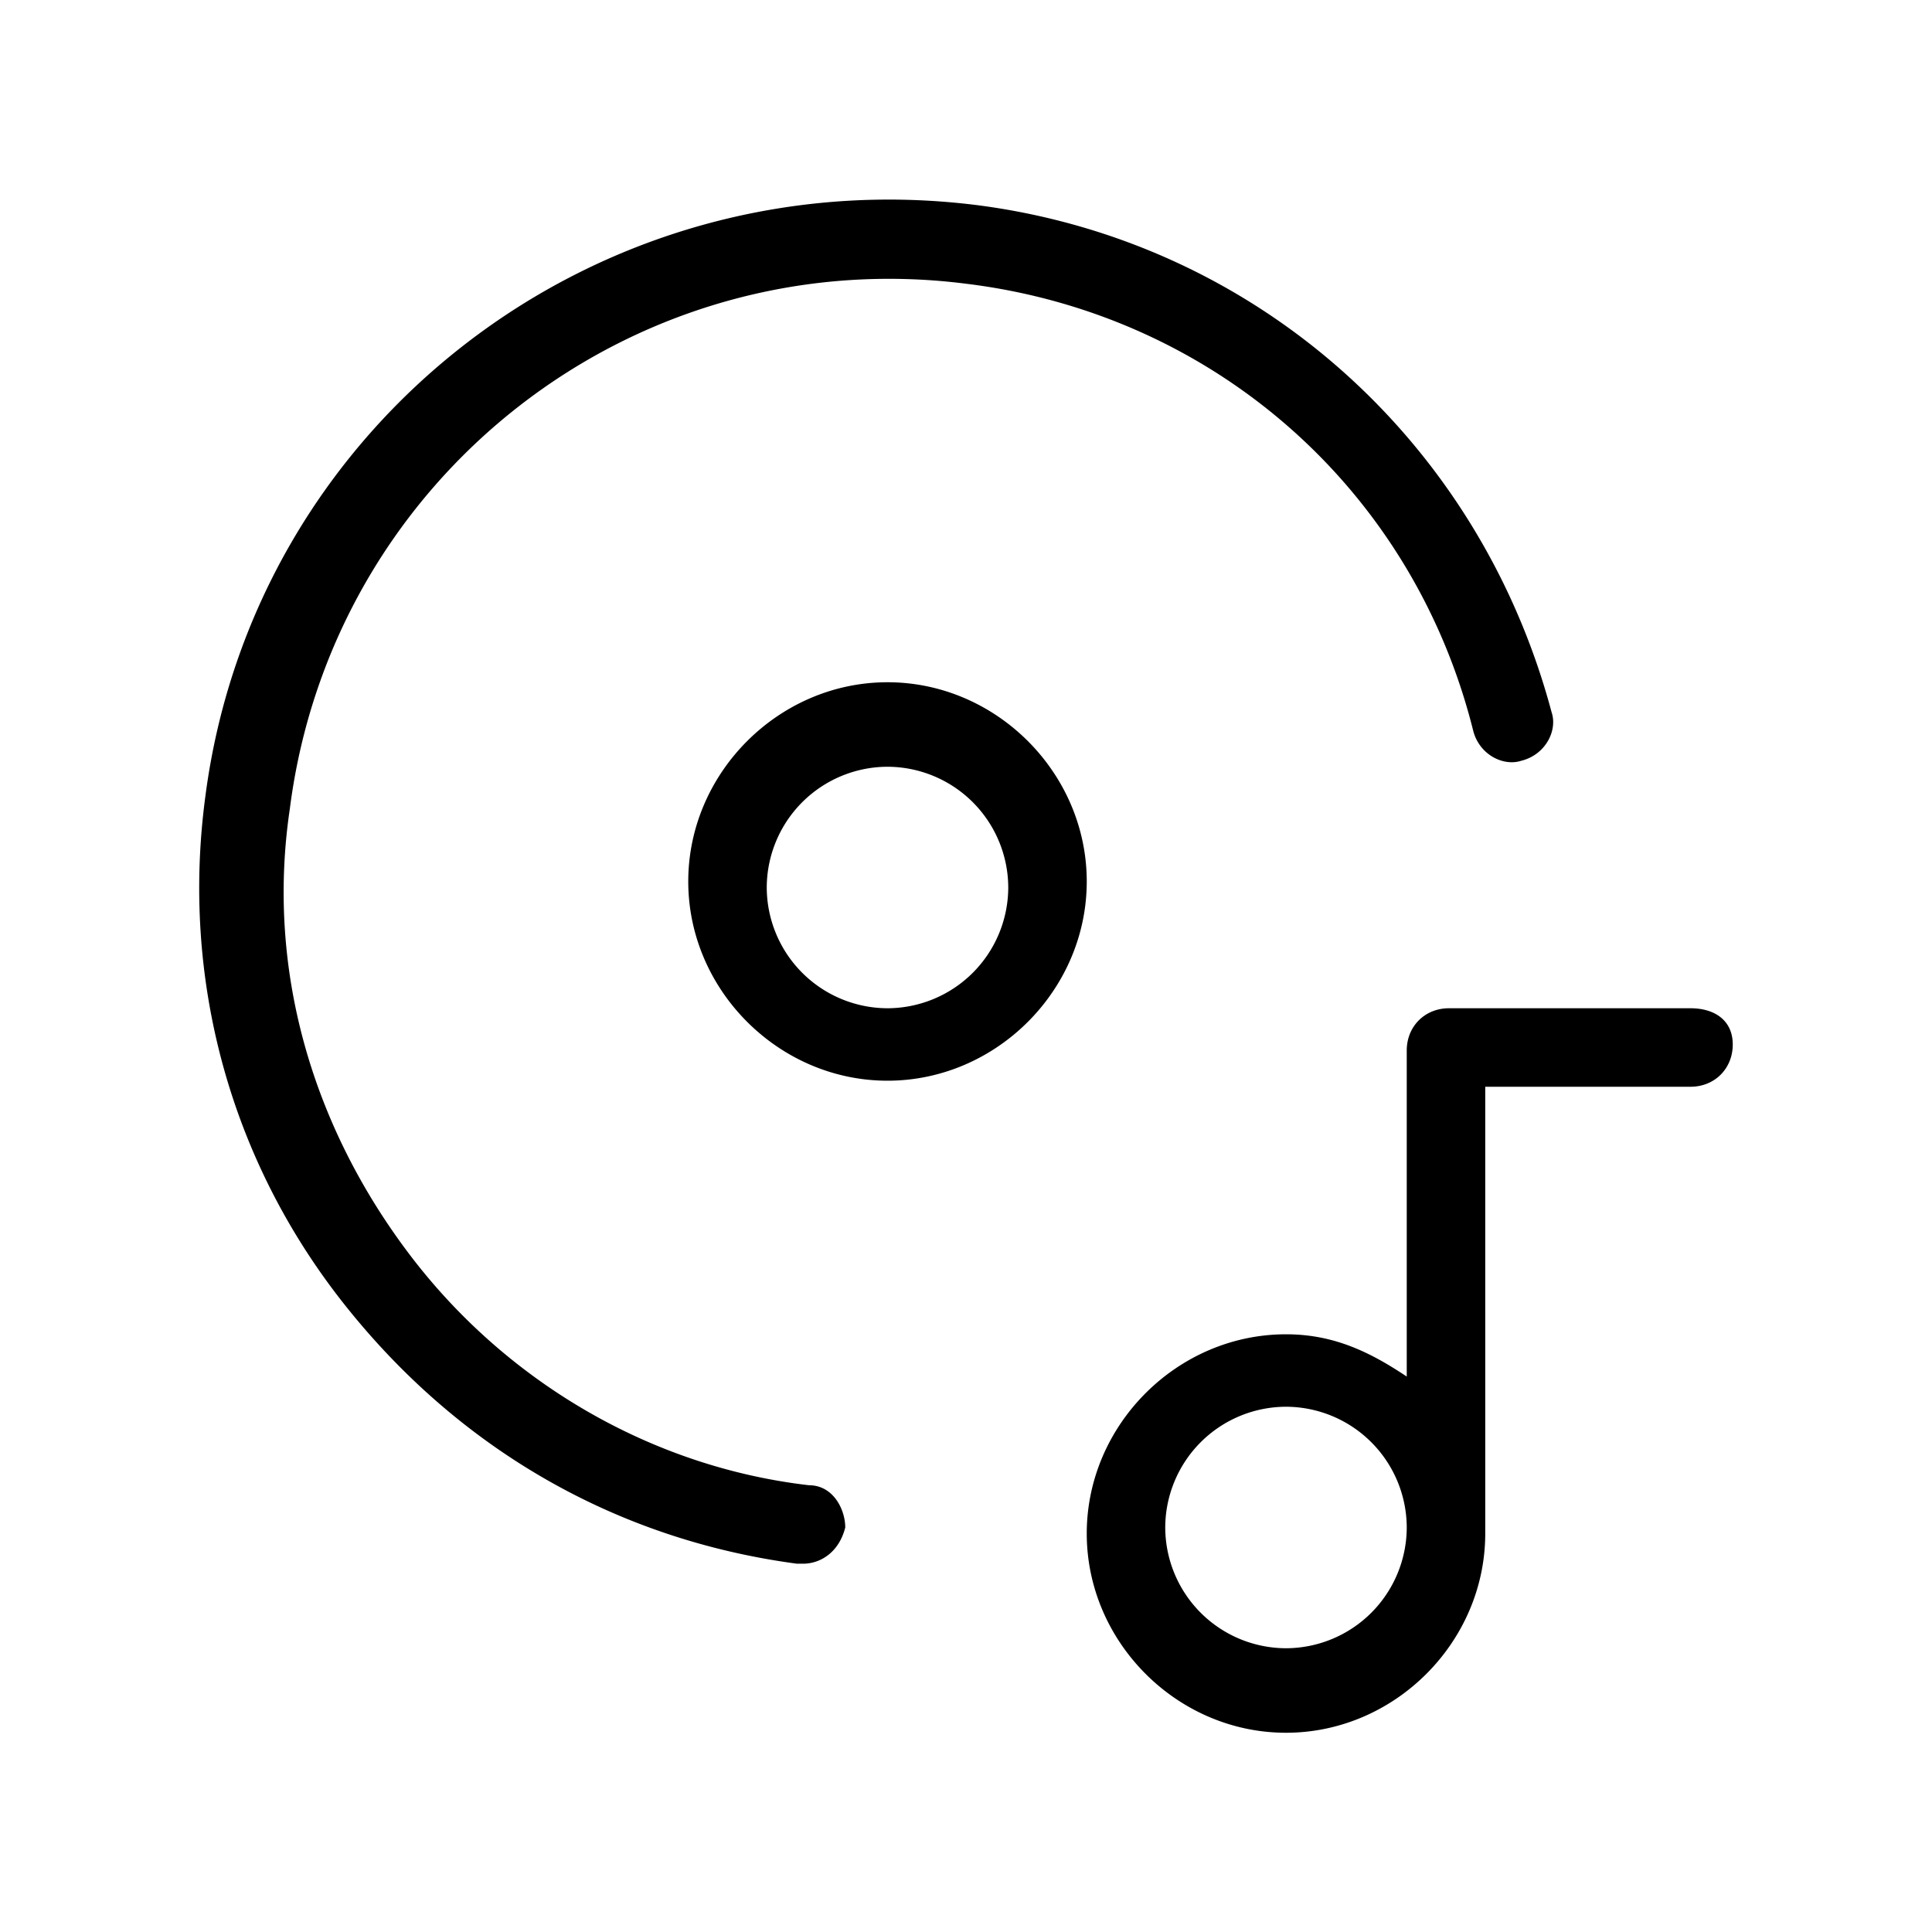
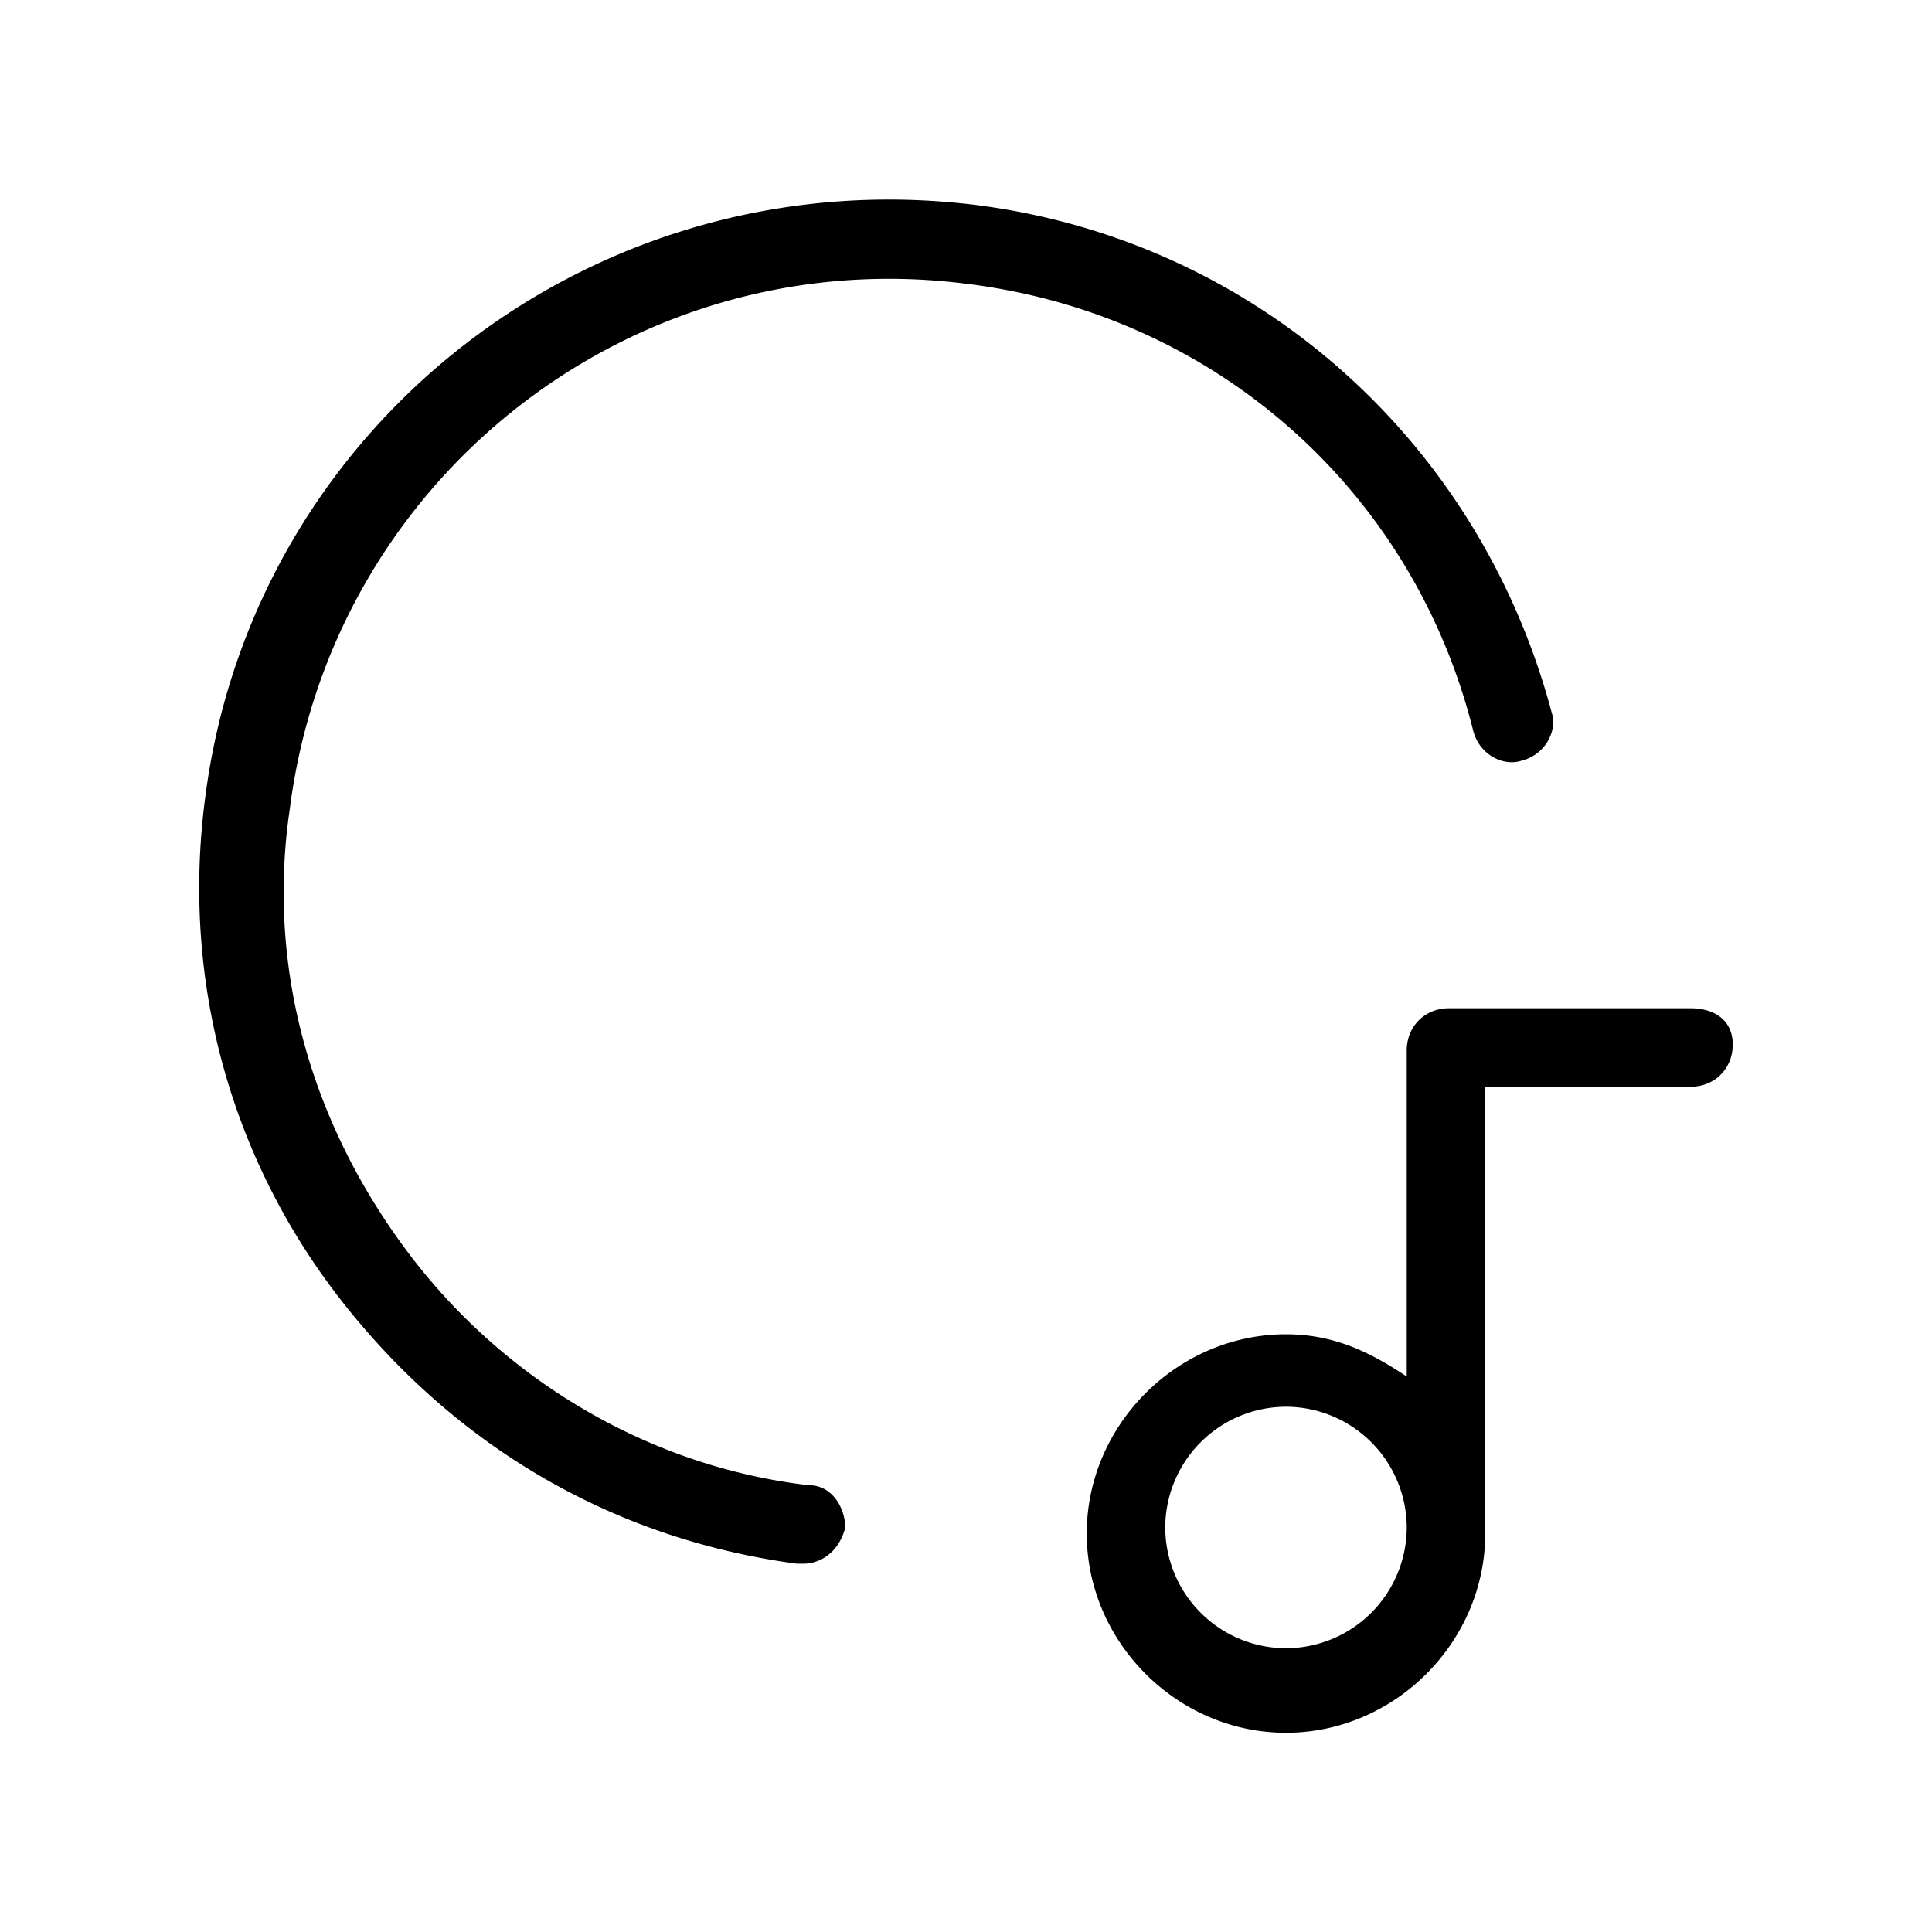
<svg xmlns="http://www.w3.org/2000/svg" width="62" height="62" fill="none" viewBox="0 0 62 62">
  <path fill="currentColor" d="M25.962 47.663c-5.037-.582-9.687-3.294-12.787-7.363-3.1-4.069-4.65-9.106-3.875-14.337C10.656 15.305 20.344 7.75 31 9.105c7.944.969 14.337 6.588 16.275 14.338.194.775.969 1.162 1.55.969.775-.194 1.162-.97.969-1.55C47.469 14.143 40.3 7.75 31.388 6.587c-12.207-1.55-23.25 6.976-24.8 18.988-.776 5.813.774 11.625 4.456 16.275 3.681 4.65 8.718 7.556 14.531 8.331h.194c.581 0 1.162-.387 1.356-1.162 0-.581-.387-1.356-1.163-1.356ZM54.25 32.356H46.5c-.775 0-1.356.581-1.356 1.356v10.463c-1.163-.775-2.325-1.356-3.875-1.356-3.488 0-6.394 2.906-6.394 6.393 0 3.488 2.906 6.394 6.394 6.394 3.487 0 6.394-2.906 6.394-6.394V34.875h6.587c.775 0 1.356-.581 1.356-1.356 0-.775-.581-1.163-1.356-1.163ZM41.269 52.894a3.886 3.886 0 0 1-3.875-3.875 3.886 3.886 0 0 1 3.875-3.875 3.886 3.886 0 0 1 3.875 3.875 3.886 3.886 0 0 1-3.875 3.875Z" />
-   <path fill="currentColor" d="M28.481 21.894c-3.487 0-6.394 2.906-6.394 6.393 0 3.488 2.907 6.394 6.394 6.394 3.488 0 6.394-2.906 6.394-6.394 0-3.487-2.906-6.393-6.394-6.393Zm0 10.462a3.886 3.886 0 0 1-3.875-3.875 3.886 3.886 0 0 1 3.875-3.875 3.886 3.886 0 0 1 3.875 3.875 3.886 3.886 0 0 1-3.875 3.875Z" />
</svg>